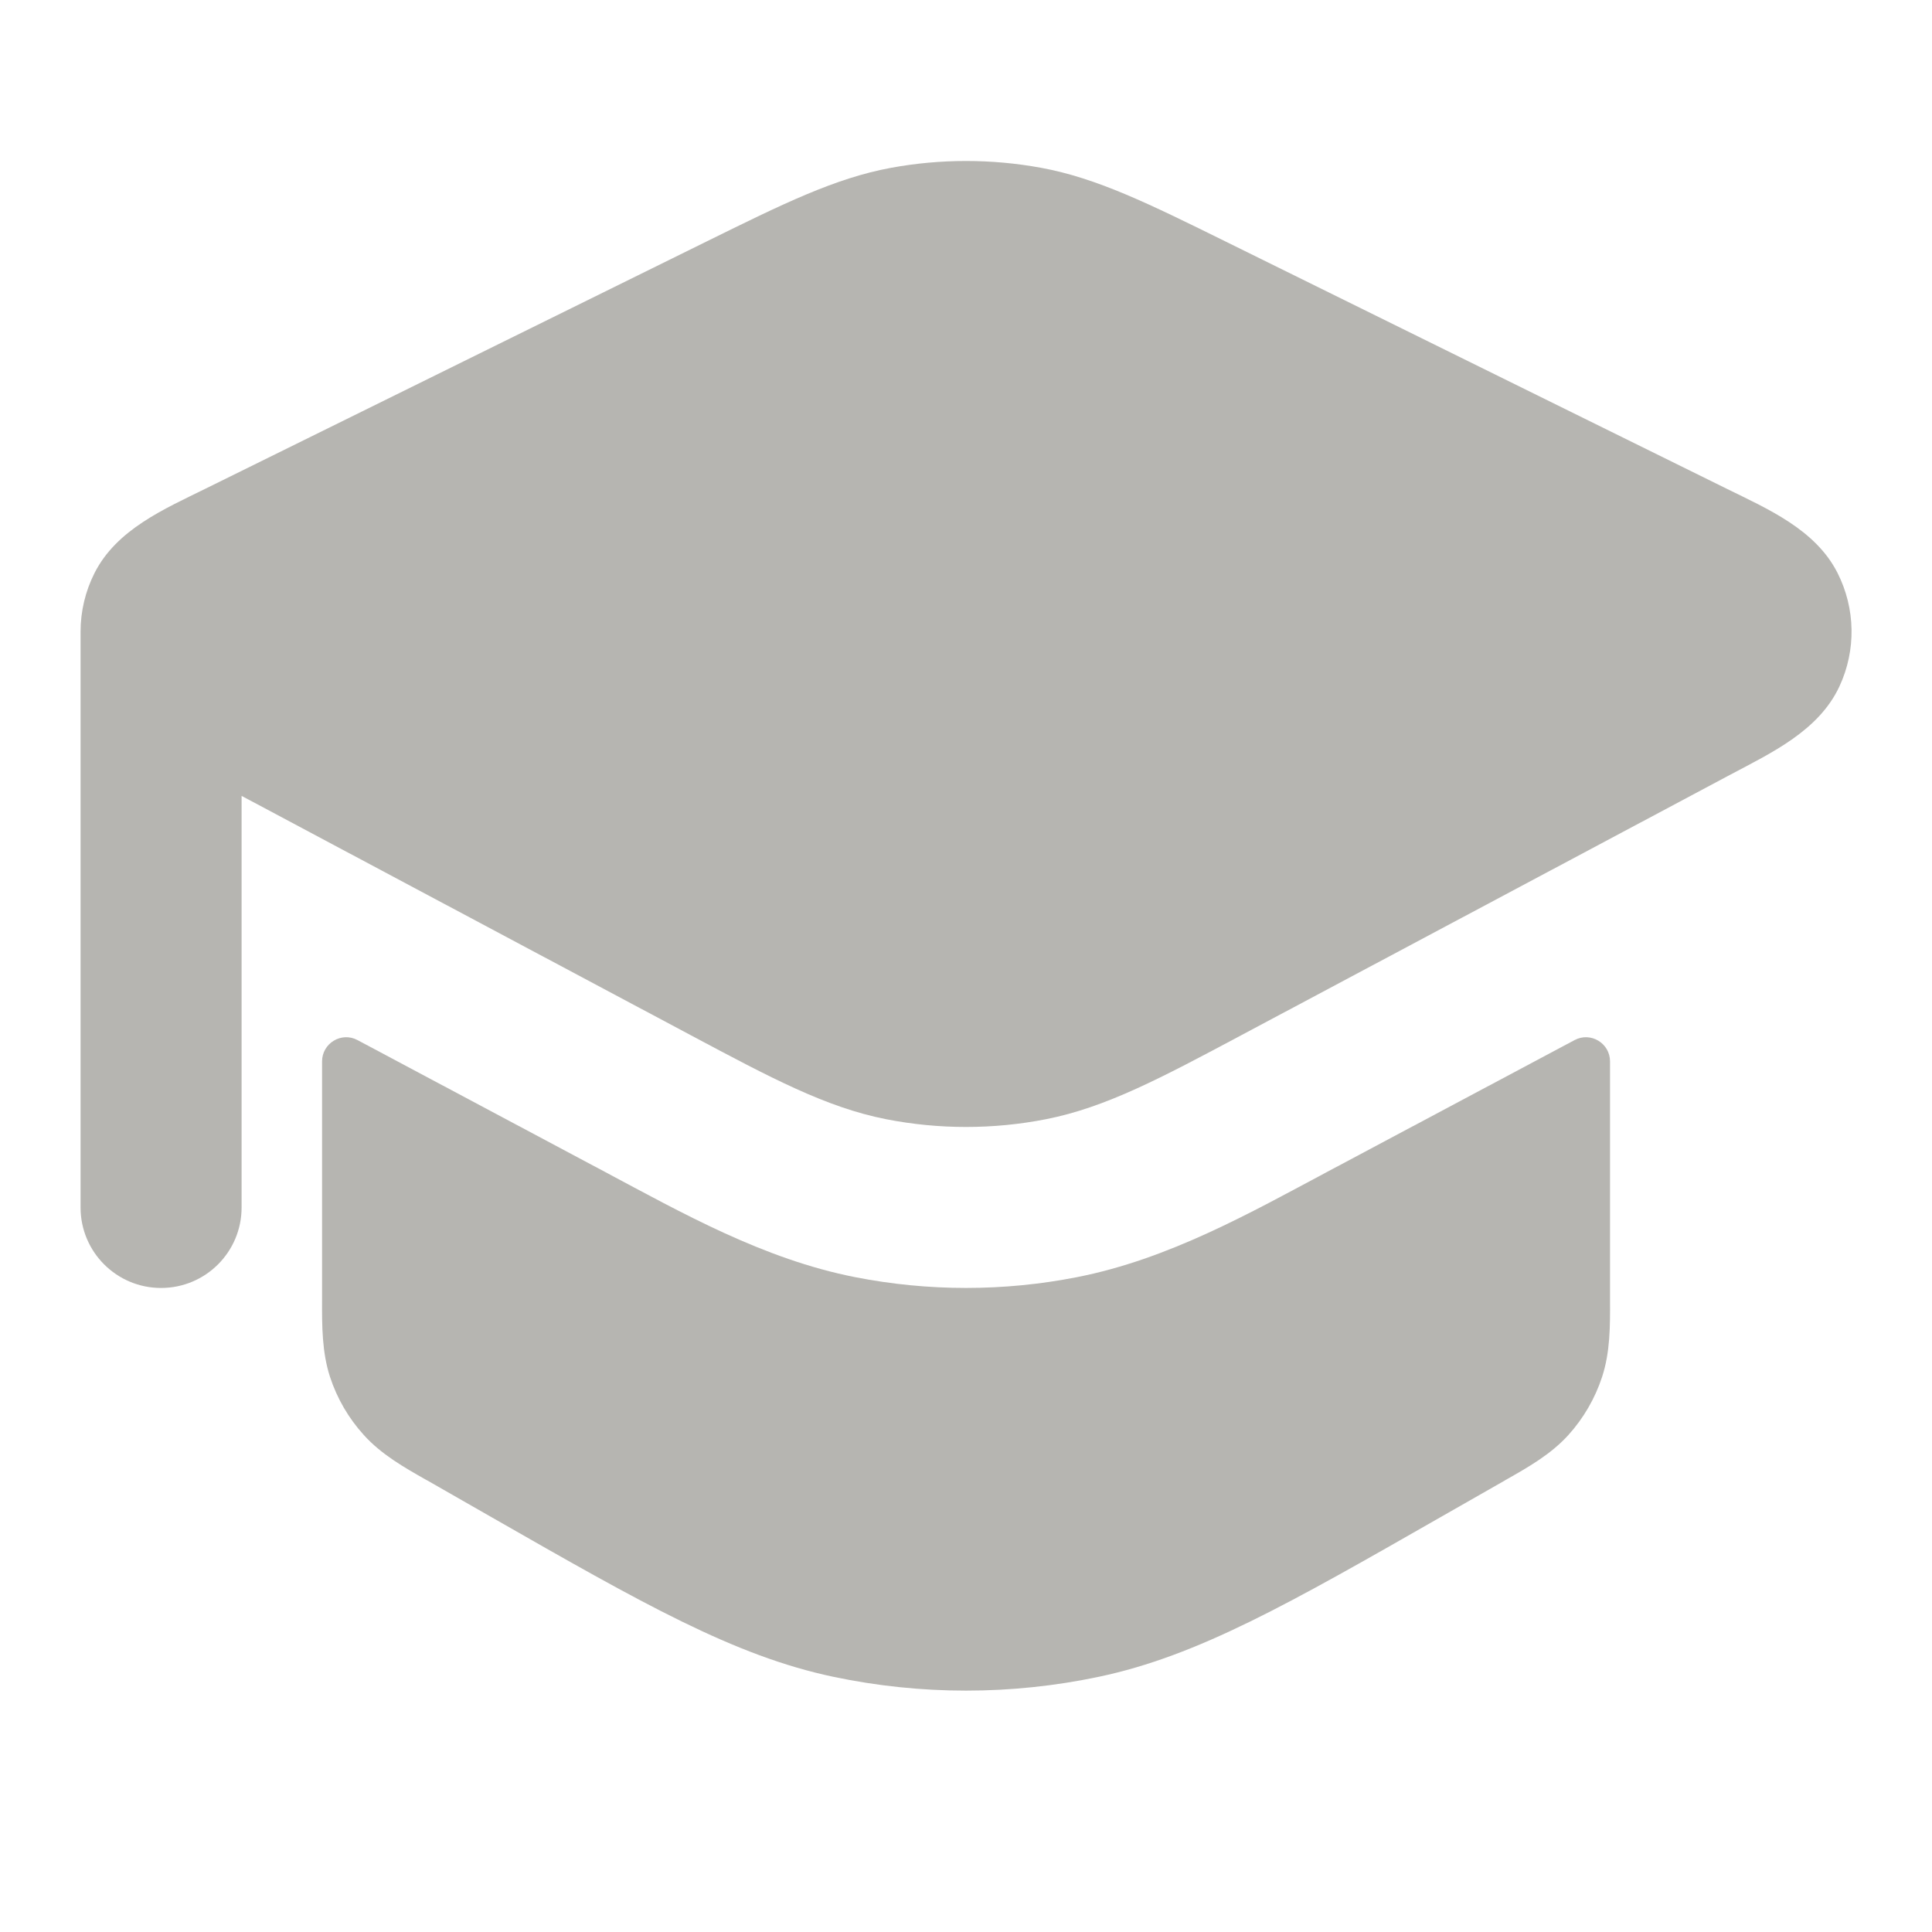
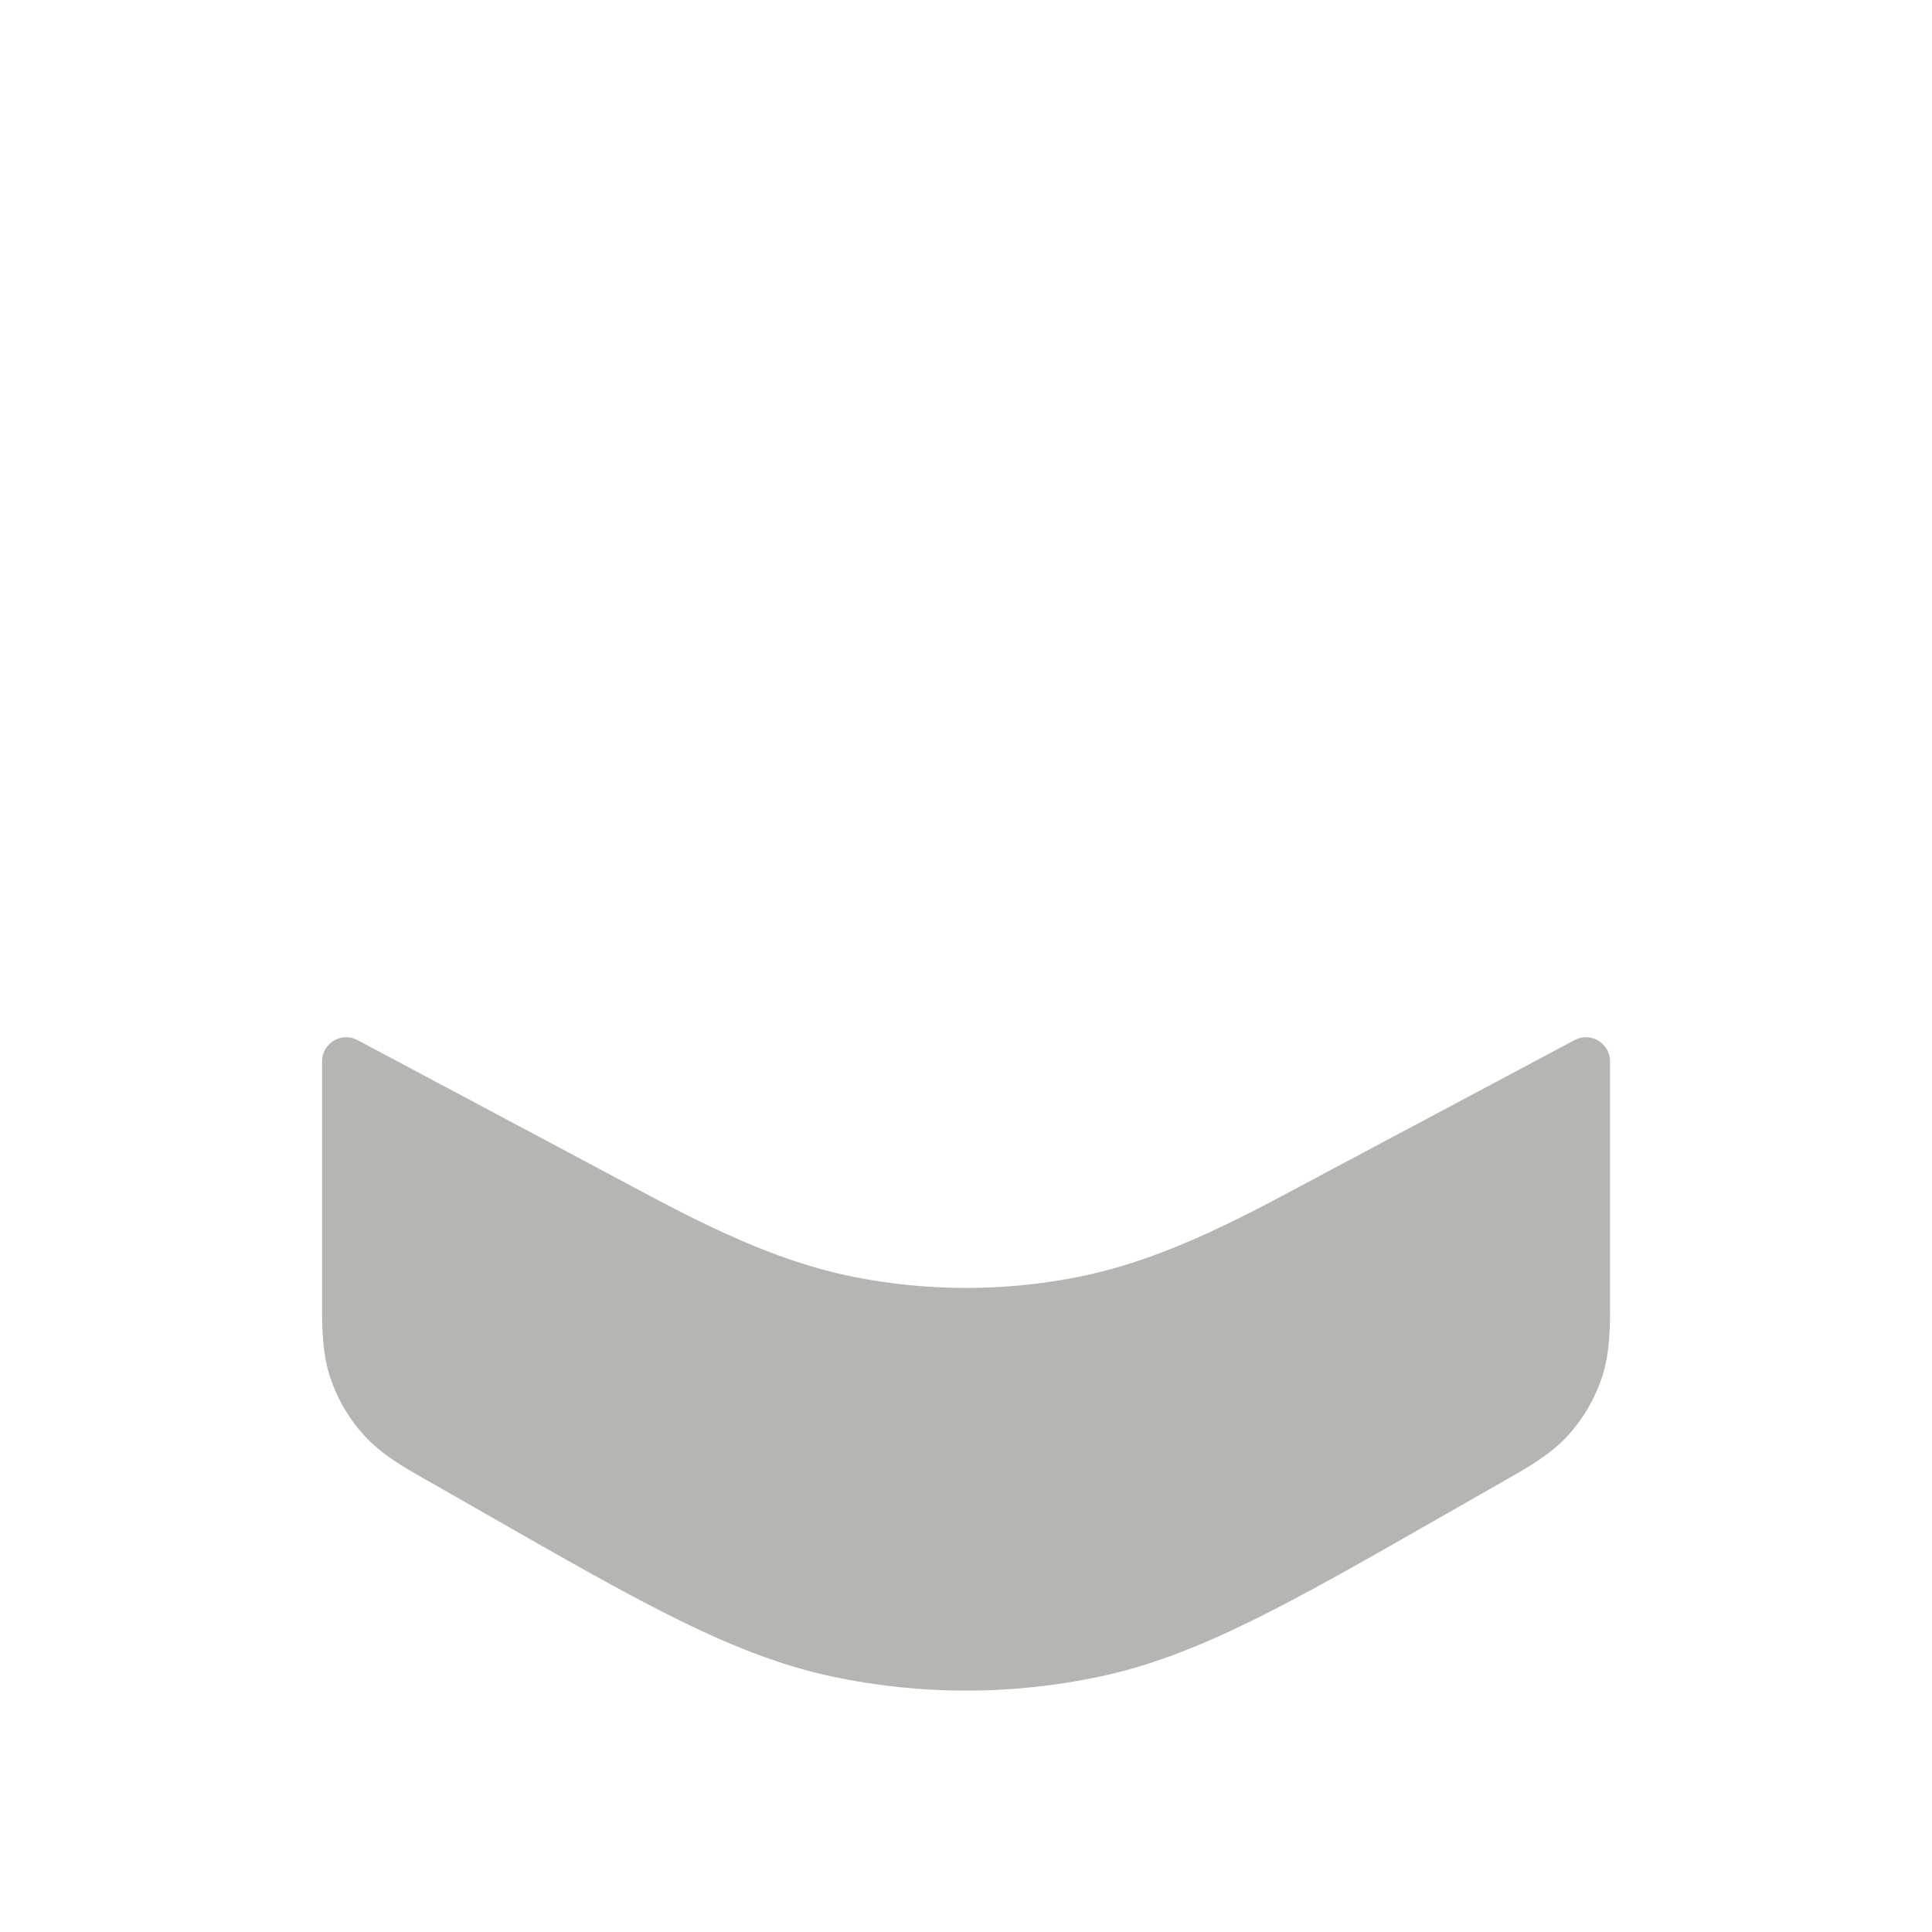
<svg xmlns="http://www.w3.org/2000/svg" width="20" height="20" viewBox="0 0 20 20" fill="none">
-   <path d="M0.979 5.931C0.883 6.121 0.834 6.329 0.834 6.539V12.5C0.834 12.96 1.207 13.333 1.667 13.333C2.128 13.333 2.501 12.96 2.501 12.5V8.239L7.15 10.716C7.981 11.159 8.553 11.464 9.173 11.586C9.719 11.693 10.282 11.693 10.828 11.586C11.448 11.464 12.02 11.159 12.851 10.716L17.919 8.016C18.342 7.791 18.828 7.564 19.042 7.105C19.216 6.73 19.208 6.299 19.022 5.931C18.793 5.48 18.3 5.269 17.87 5.057L12.687 2.5C11.9 2.112 11.359 1.844 10.777 1.737C10.264 1.643 9.737 1.643 9.225 1.737C8.643 1.844 8.101 2.112 7.314 2.5L2.131 5.057C1.701 5.269 1.208 5.48 0.979 5.931Z" fill="#B6B5B1" />
  <path d="M3.701 10.767C3.535 10.678 3.334 10.799 3.334 10.988V13.446L3.334 13.46C3.333 13.726 3.333 13.997 3.416 14.253C3.489 14.476 3.608 14.681 3.766 14.855C3.947 15.056 4.183 15.19 4.416 15.322L4.426 15.327L5.092 15.708C6.65 16.599 7.601 17.142 8.626 17.358C9.533 17.549 10.469 17.549 11.375 17.358C12.401 17.142 13.351 16.598 14.91 15.707L15.576 15.327L15.587 15.32C15.819 15.189 16.055 15.055 16.236 14.855C16.393 14.681 16.512 14.476 16.585 14.253C16.669 13.996 16.668 13.726 16.667 13.459L16.667 13.454V10.988C16.667 10.799 16.466 10.678 16.3 10.767L13.743 12.129C12.944 12.555 12.097 13.035 11.149 13.221C10.391 13.37 9.61 13.37 8.852 13.221C7.904 13.035 7.058 12.555 6.258 12.129L3.701 10.767Z" fill="#B6B5B1" />
</svg>